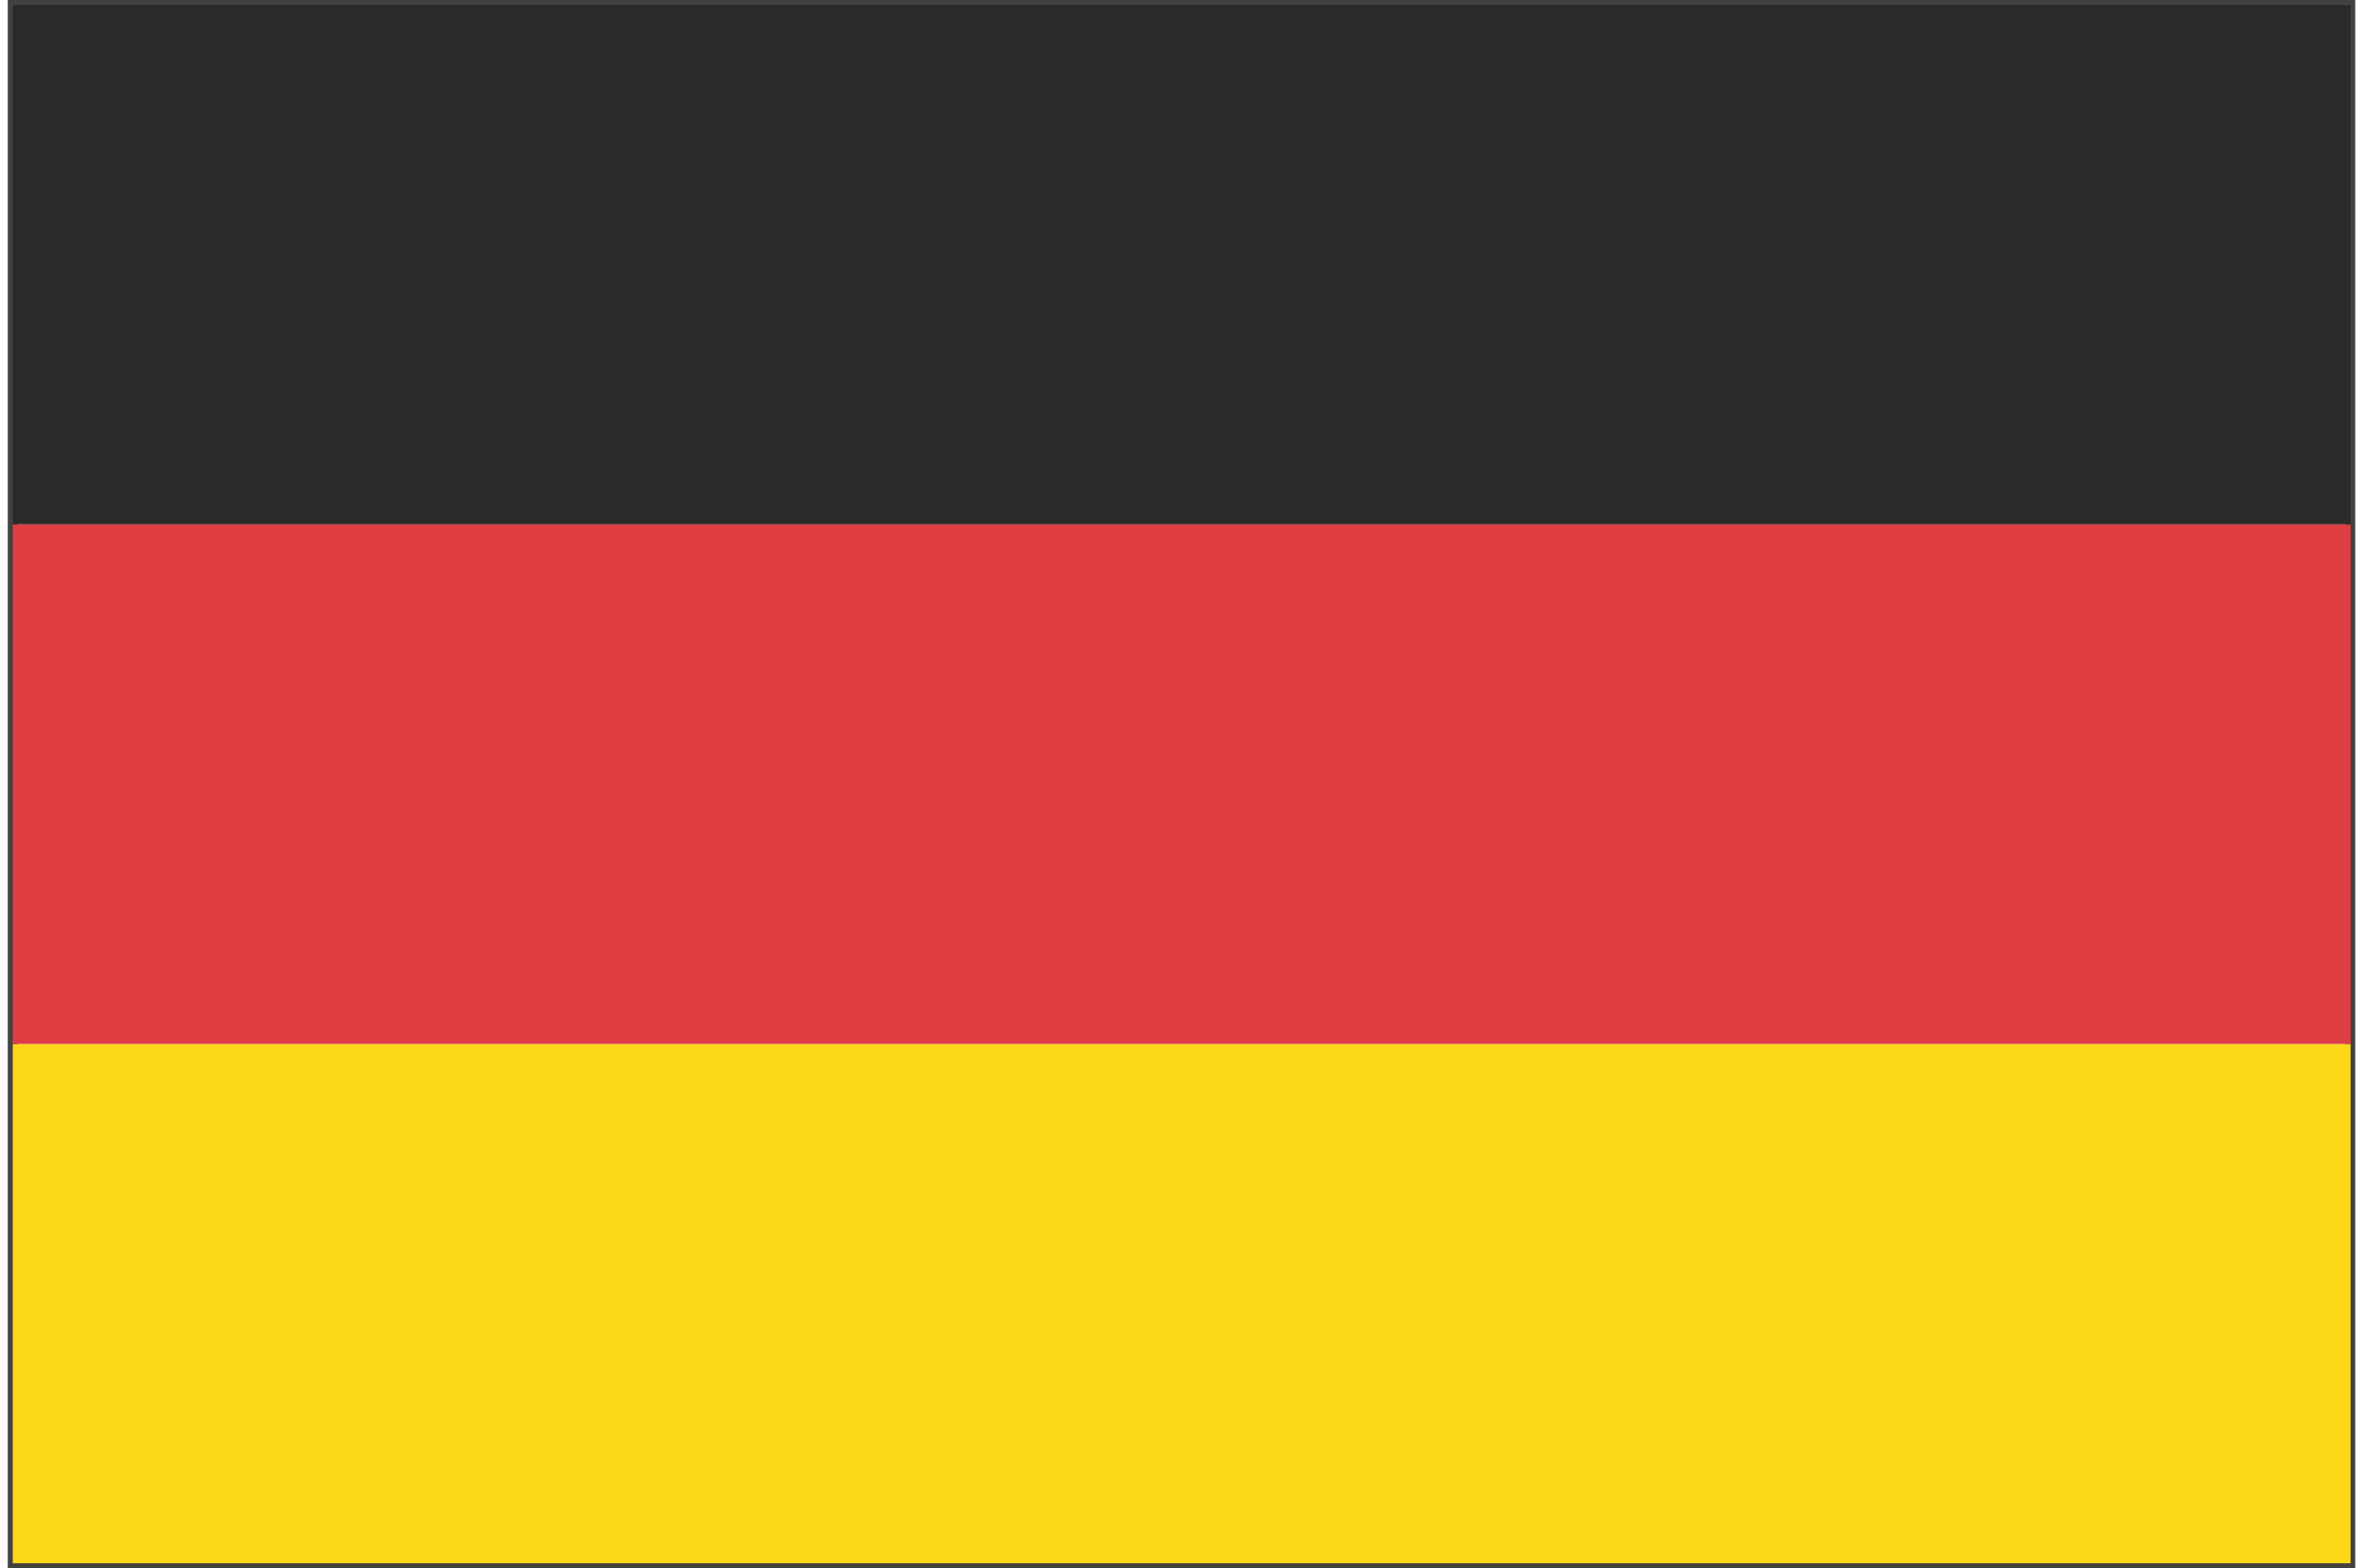
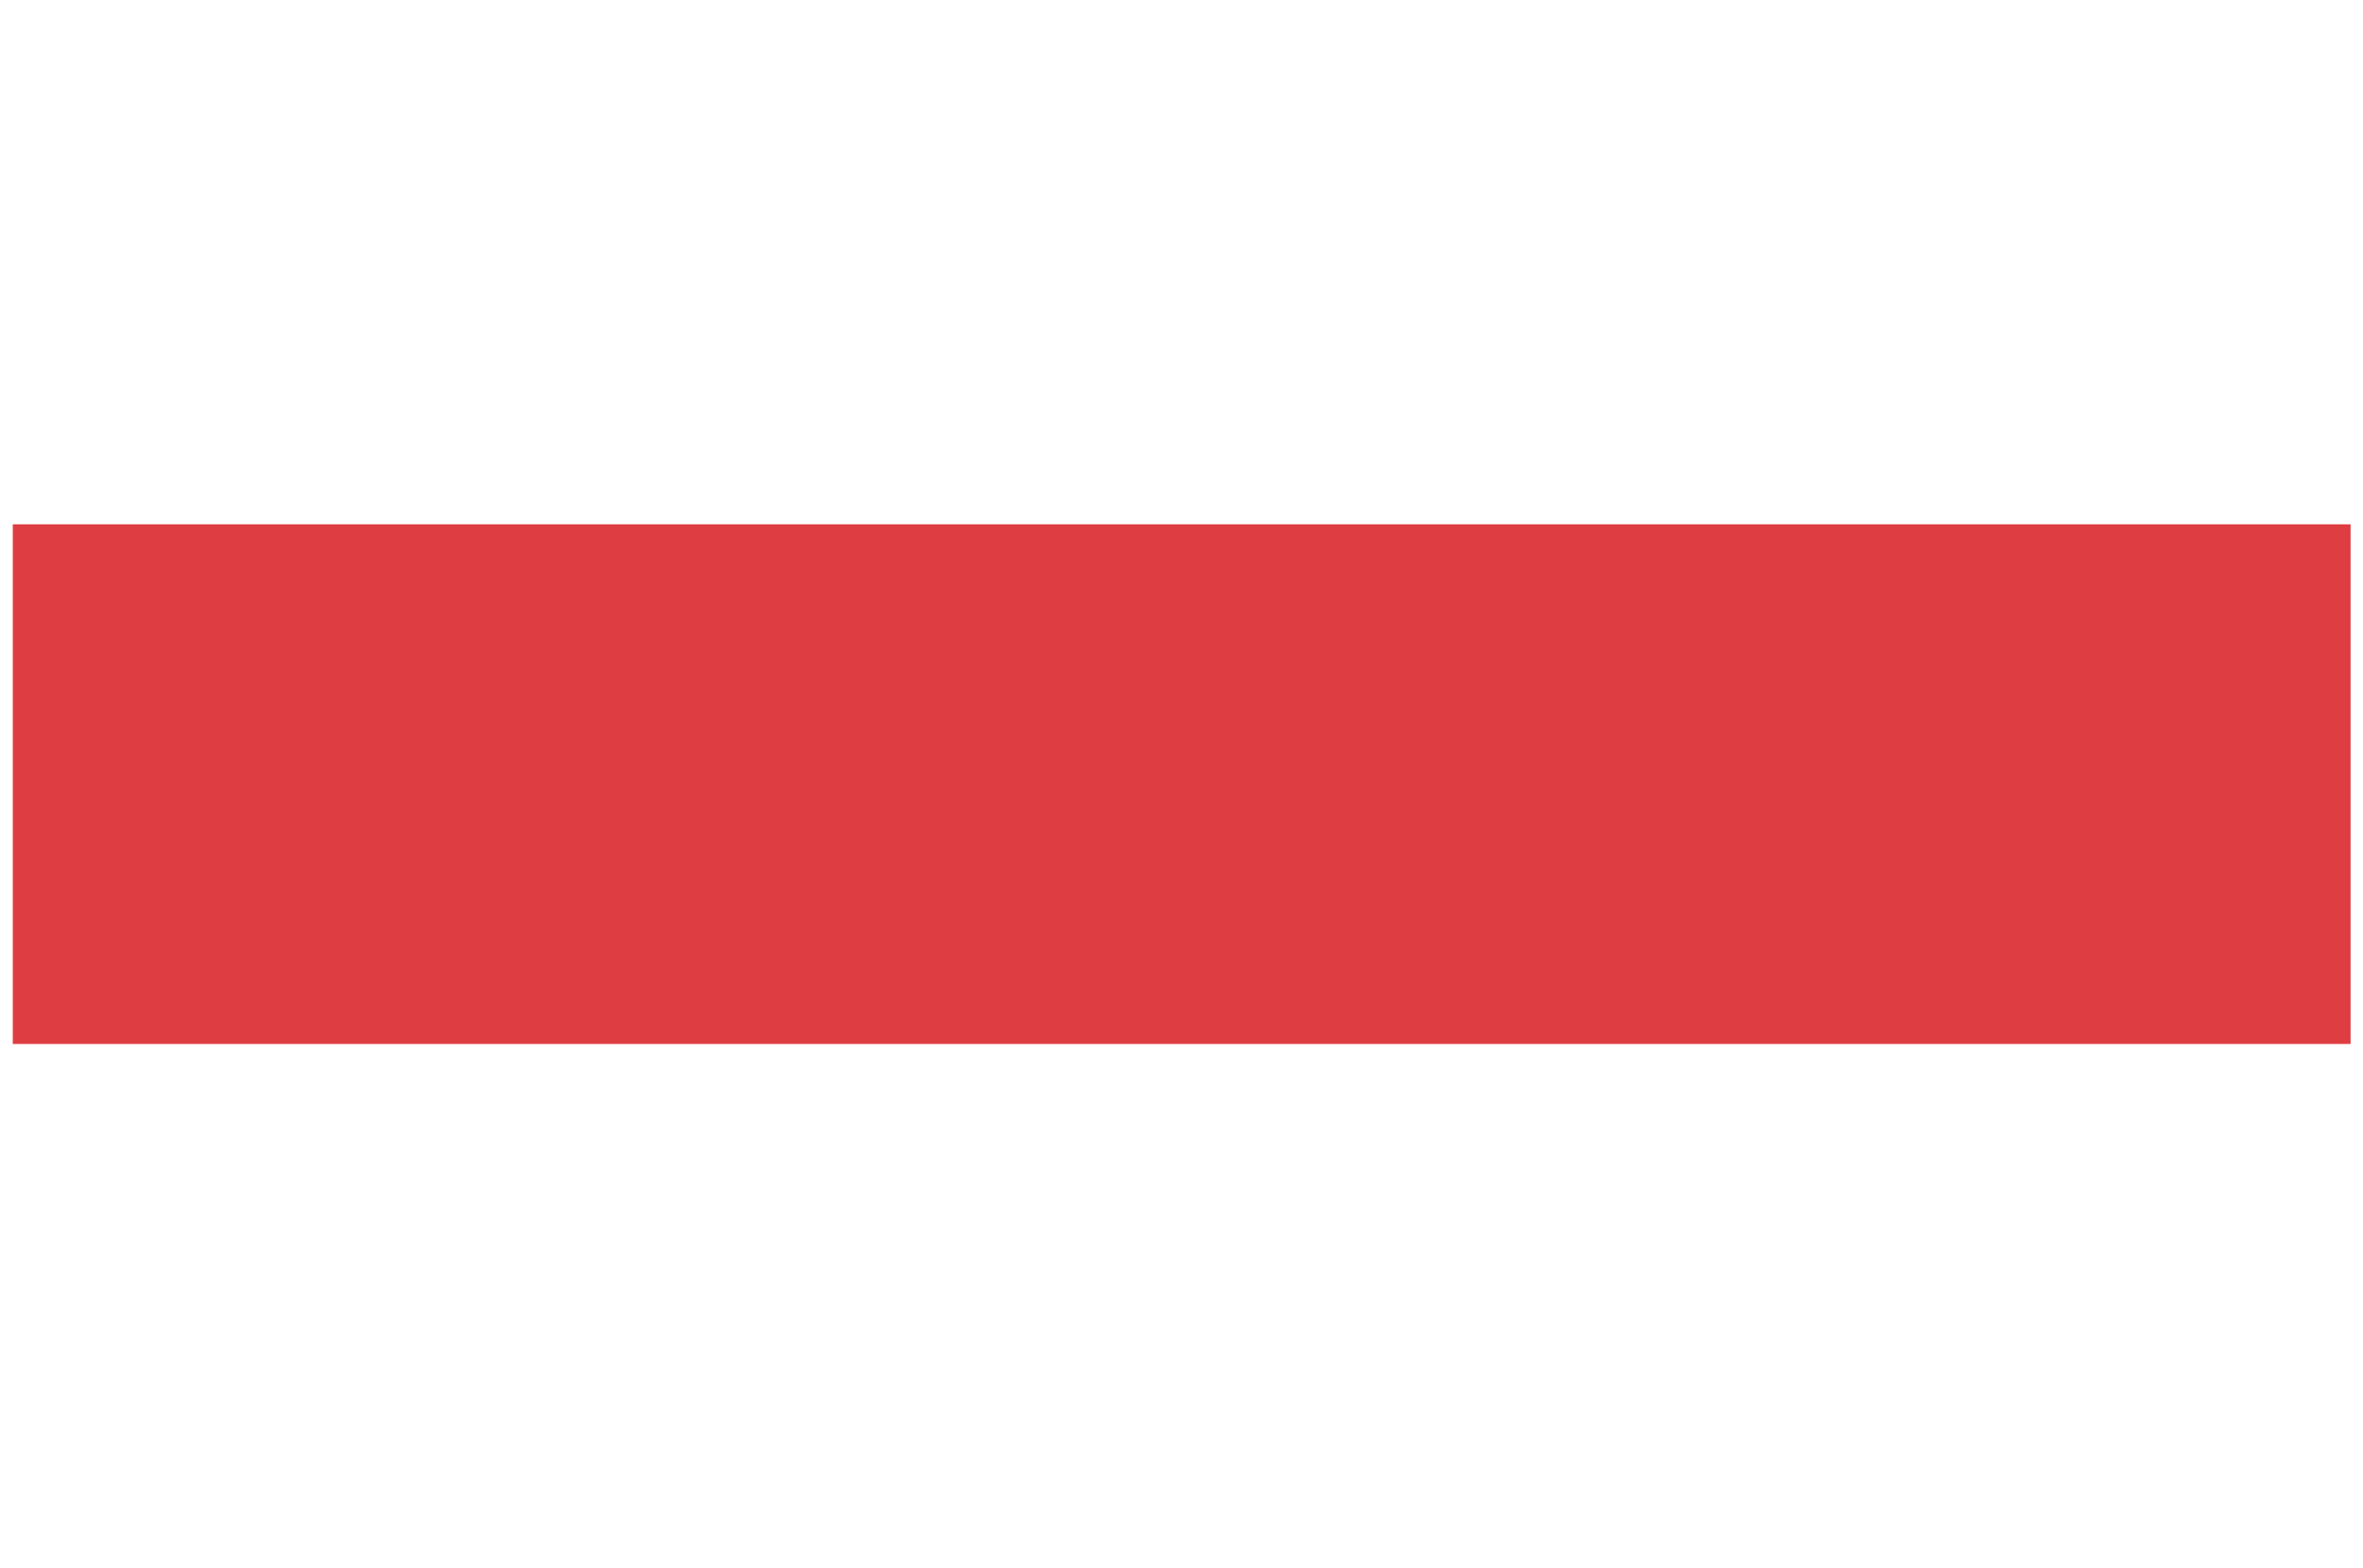
<svg xmlns="http://www.w3.org/2000/svg" xml:space="preserve" width="113px" height="75px" version="1.1" style="shape-rendering:geometricPrecision; text-rendering:geometricPrecision; image-rendering:optimizeQuality; fill-rule:evenodd; clip-rule:evenodd" viewBox="0 0 6532 4364">
  <defs>
    <style type="text/css">
   
    .fil3 {fill:#2B2A29;fill-rule:nonzero}
    .fil1 {fill:#FBD619;fill-rule:nonzero}
    .fil2 {fill:#DE3D42;fill-rule:nonzero}
    .fil0 {fill:#444241;fill-rule:nonzero}
   
  </style>
  </defs>
  <g id="ĂŤÄ_x02dd_Ë_x203a_Ä_x0083__1">
    <g id="_1905963015088">
-       <path class="fil0" d="M0 4364l0 -4364 6532 0 0 4350 0 14 -6532 0zm6519 -14l0 0 0 -14 0 14zm-6492 -14l0 0 6478 0 -1 -4309 -6477 0 0 4309z" />
-       <polygon class="fil1" points="14,4350 6519,4350 6519,2905 14,2905 " />
      <polygon class="fil2" points="14,1459 14,2905 6519,2905 6519,1459 " />
-       <polygon class="fil3" points="6519,14 14,14 14,1459 6519,1459 " />
    </g>
  </g>
</svg>